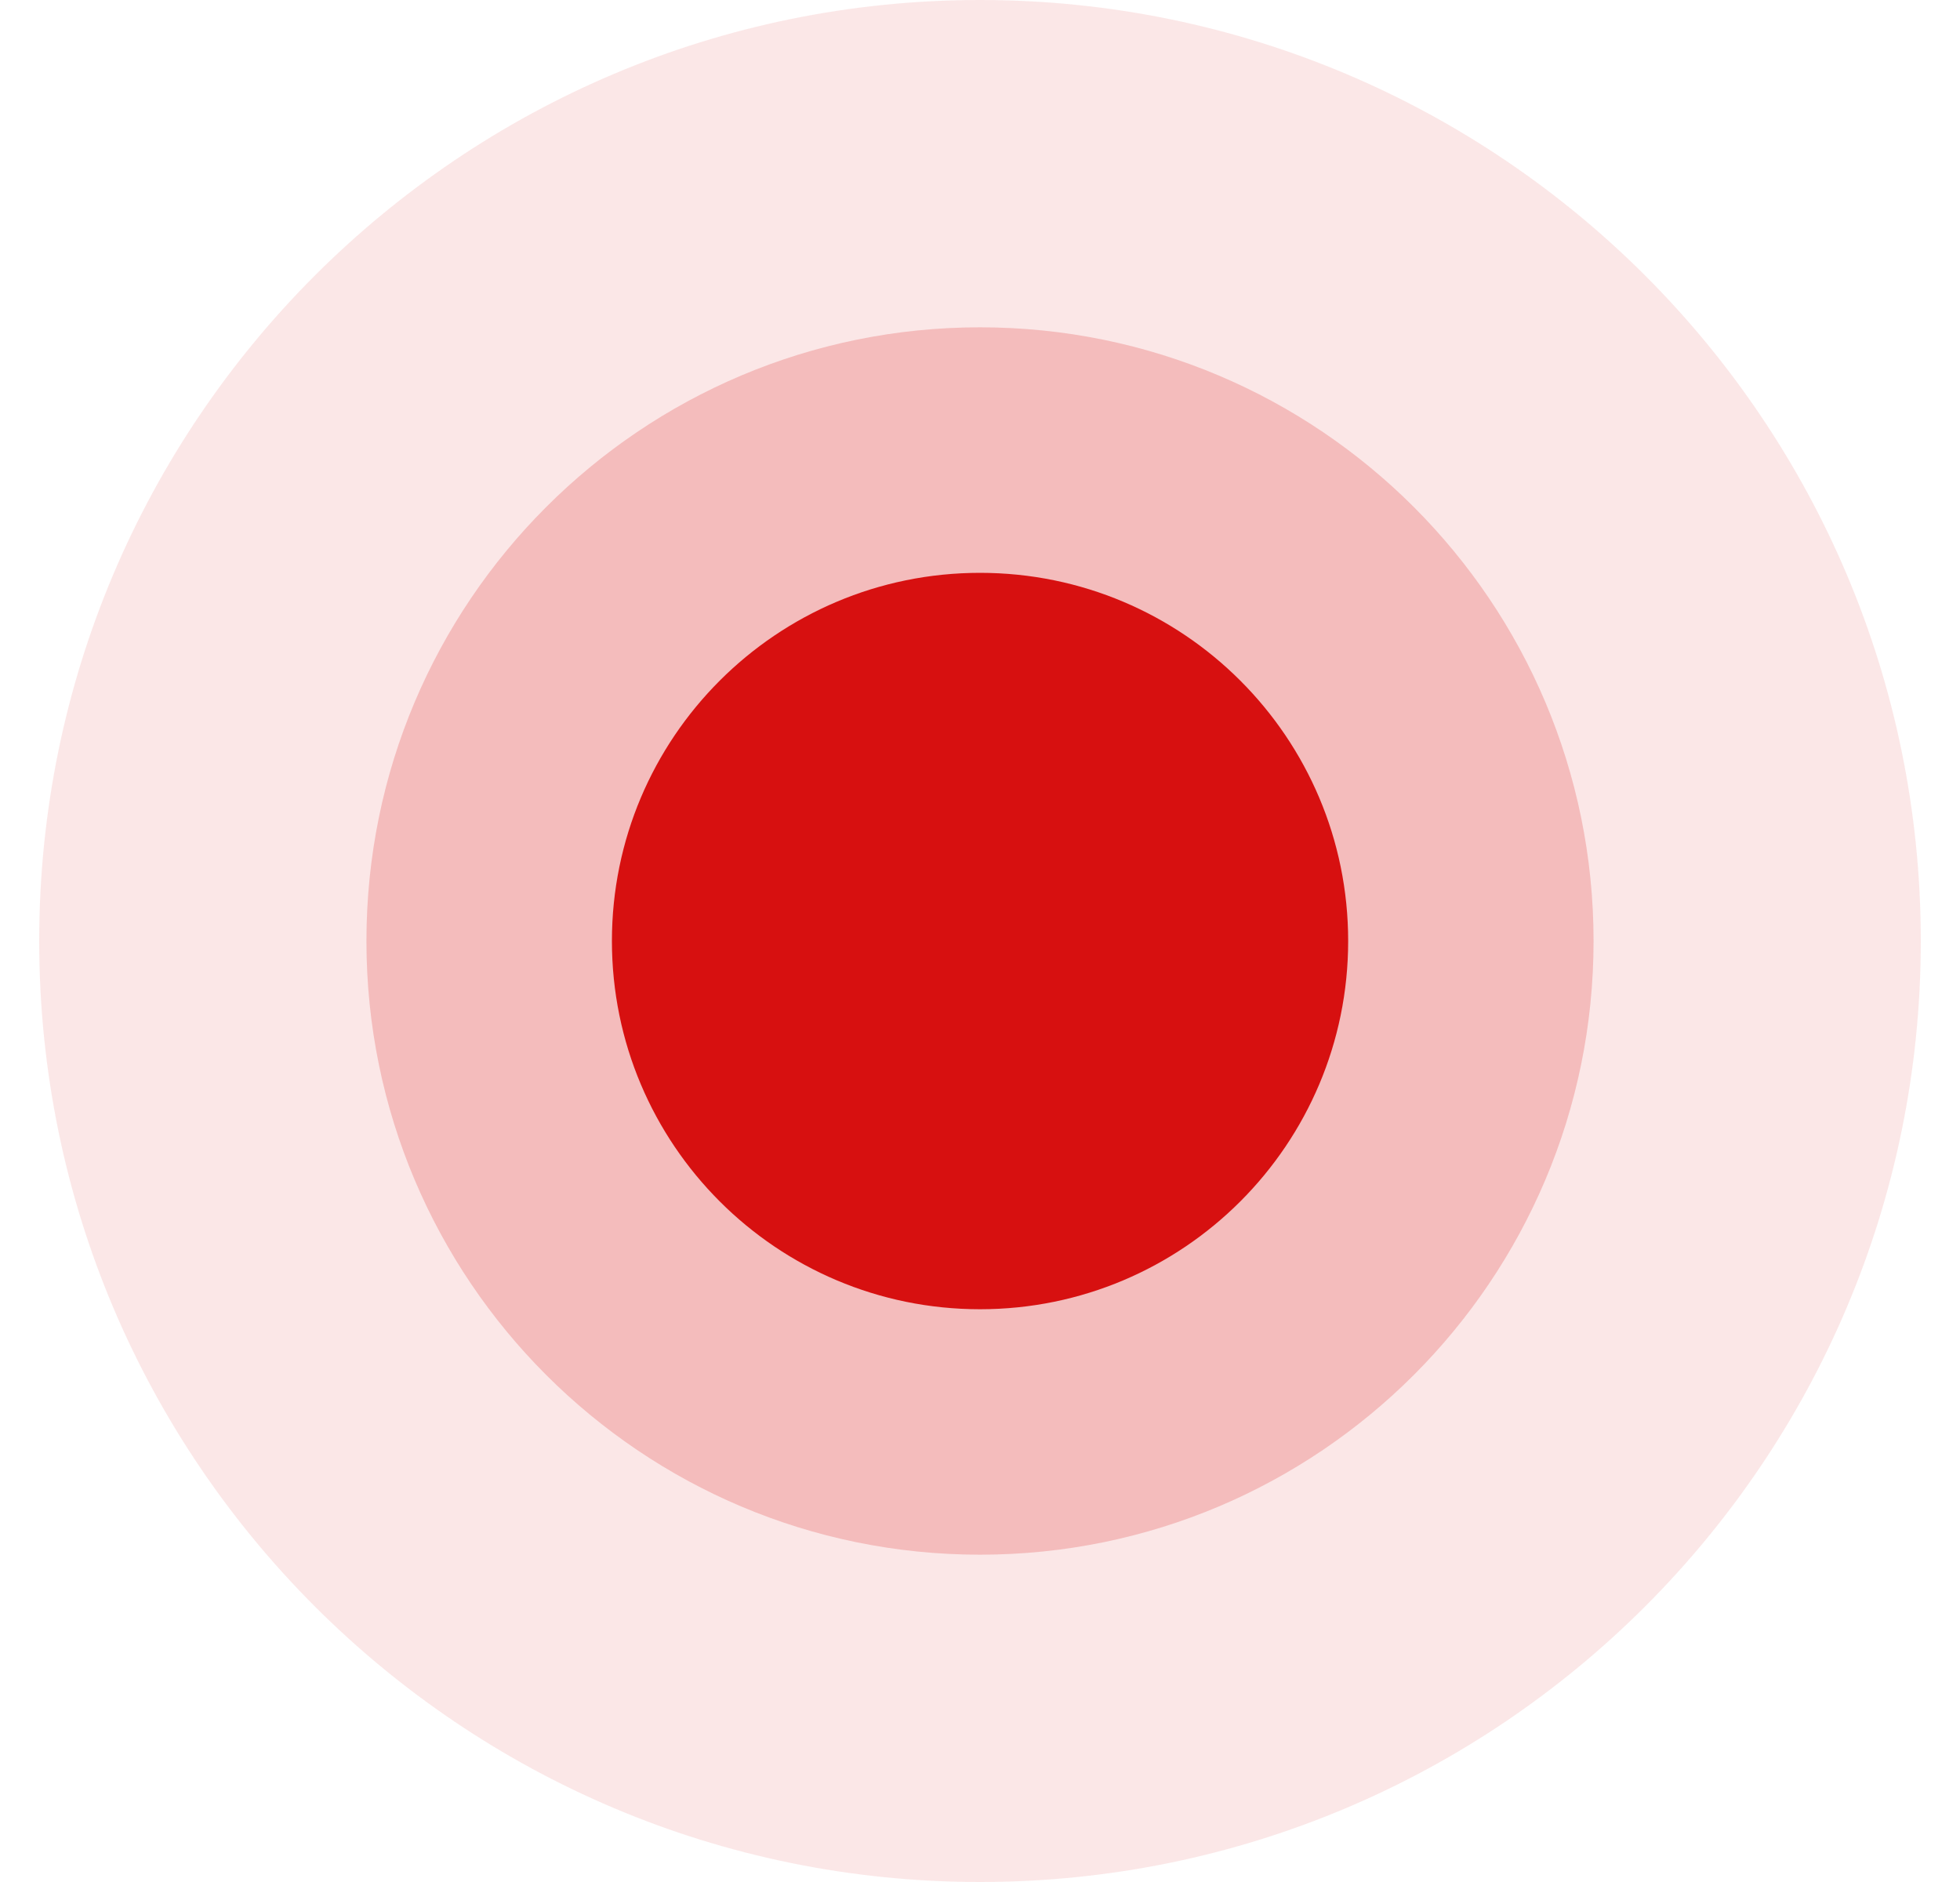
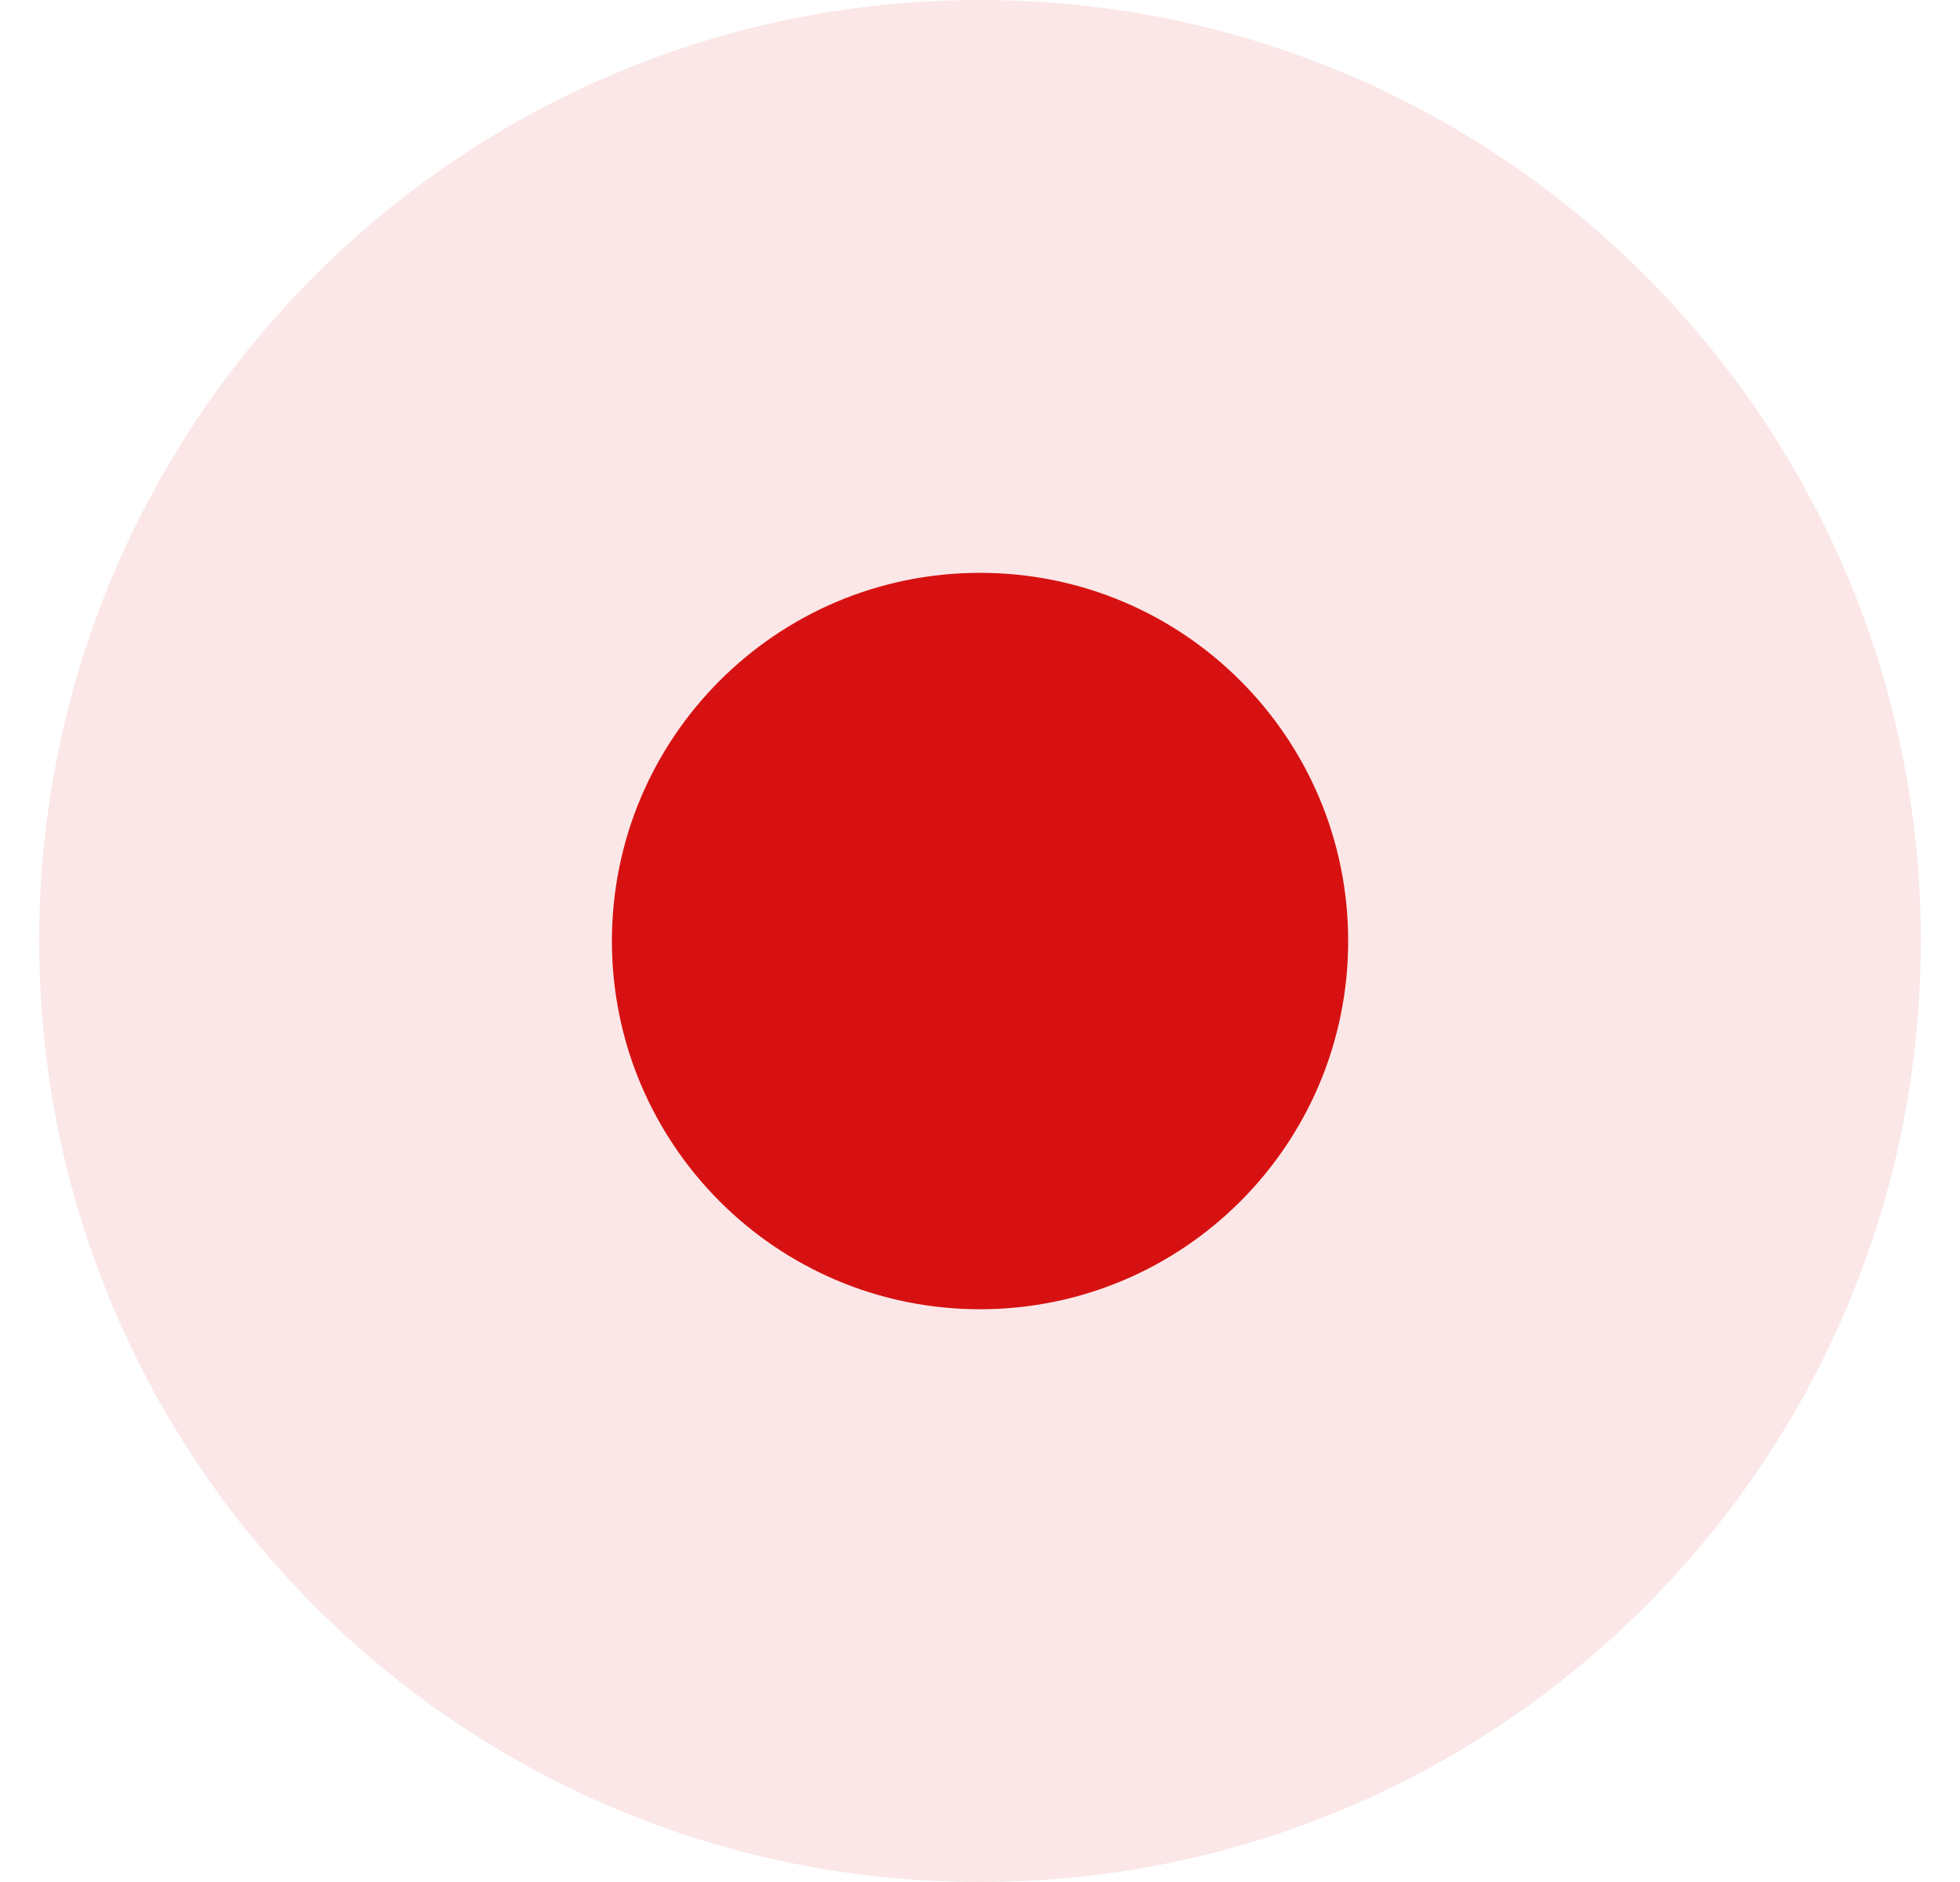
<svg xmlns="http://www.w3.org/2000/svg" width="25" height="24" viewBox="0 0 25 24" fill="none">
  <g clip-path="url(#clip0_549_7)">
    <path d="M12.5 16.696C15.094 16.696 17.196 14.594 17.196 12C17.196 9.407 15.094 7.305 12.5 7.305C9.907 7.305 7.805 9.407 7.805 12C7.805 14.594 9.907 16.696 12.5 16.696Z" fill="#D71212" />
-     <path opacity="0.2" d="M12.5 19.826C16.822 19.826 20.326 16.322 20.326 12C20.326 7.678 16.822 4.174 12.5 4.174C8.178 4.174 4.674 7.678 4.674 12C4.674 16.322 8.178 19.826 12.5 19.826Z" fill="#D71212" />
-     <path opacity="0.1" d="M12.5 24C19.127 24 24.5 18.627 24.5 12C24.5 5.373 19.127 0 12.5 0C5.873 0 0.5 5.373 0.5 12C0.5 18.627 5.873 24 12.5 24Z" fill="#D71212" />
+     <path opacity="0.1" d="M12.5 24C19.127 24 24.5 18.627 24.5 12C24.5 5.373 19.127 0 12.5 0C5.873 0 0.5 5.373 0.5 12C0.5 18.627 5.873 24 12.5 24" fill="#D71212" />
  </g>
  <defs>
    <clipPath id="clip0_549_7">
      <rect width="25" height="24" fill="white" />
    </clipPath>
  </defs>
</svg>